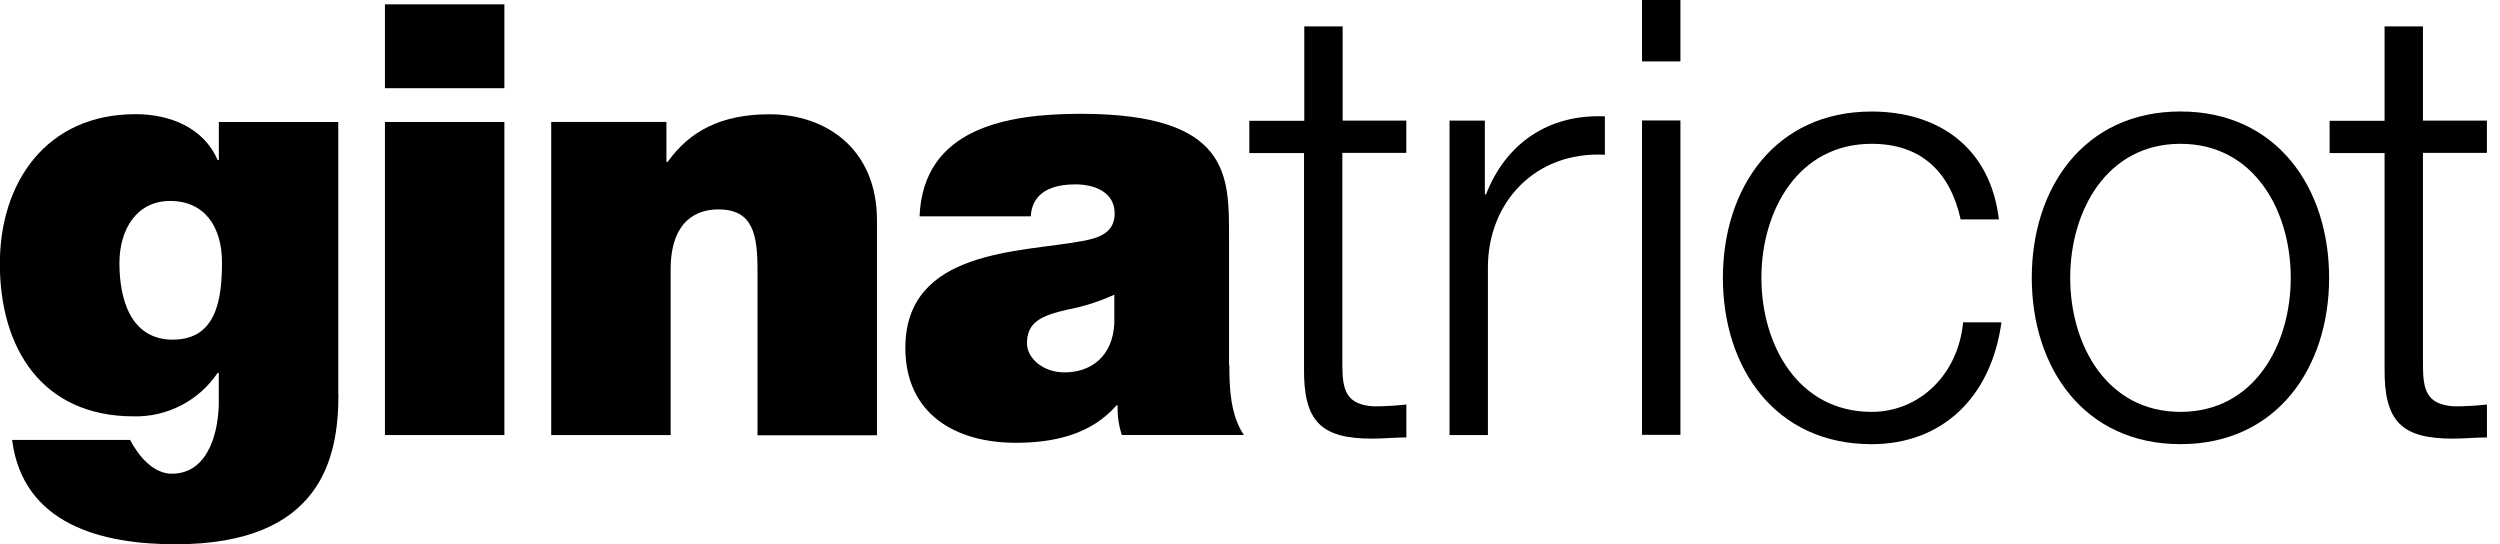
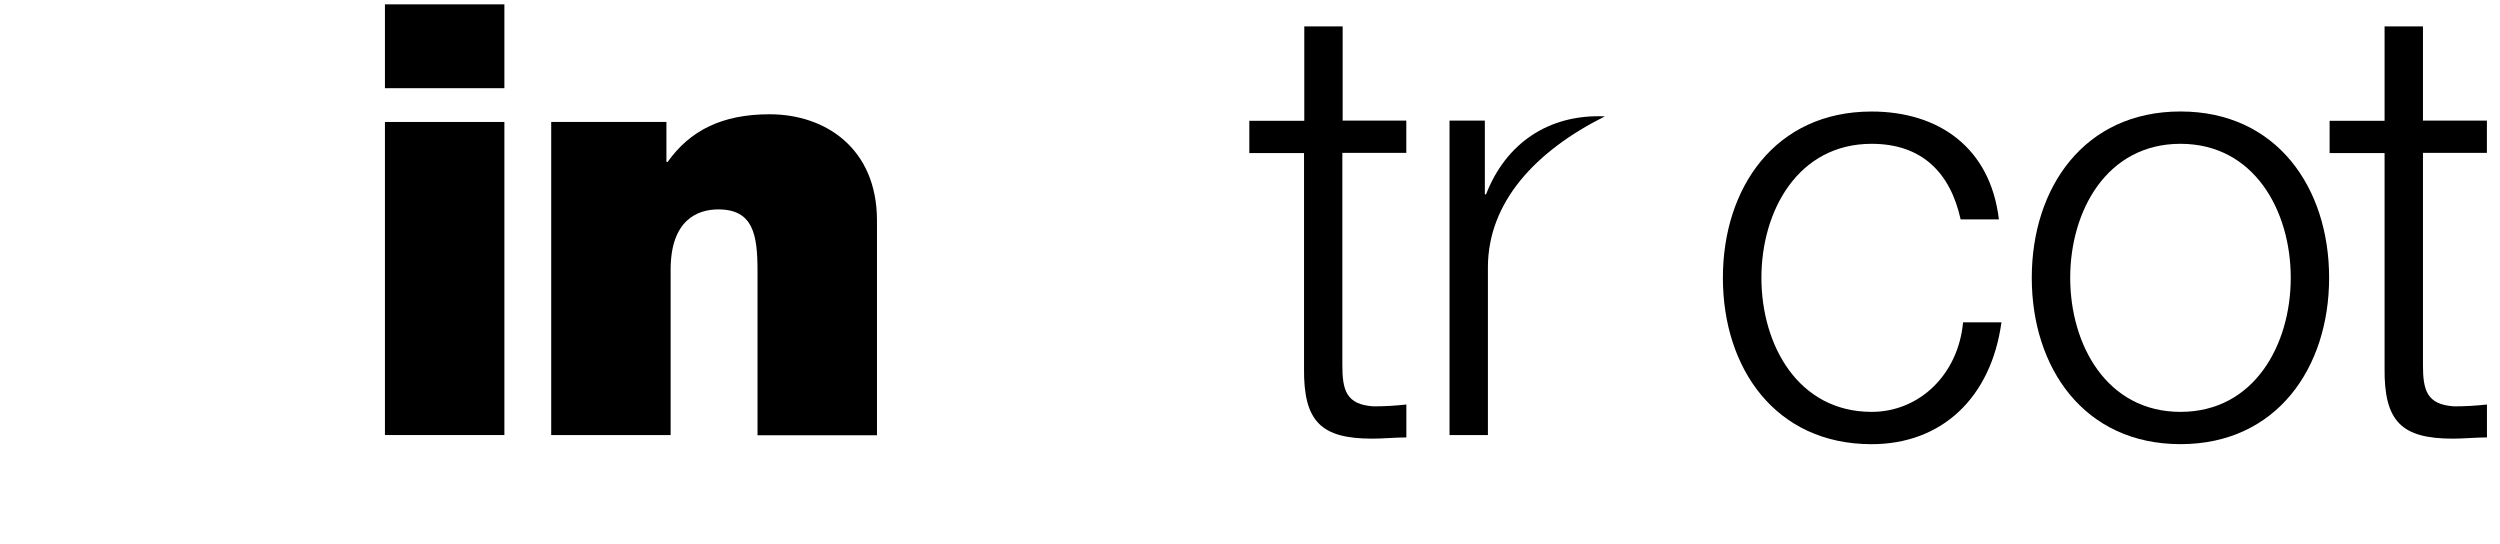
<svg xmlns="http://www.w3.org/2000/svg" width="147" height="32" viewBox="0 0 147 32" fill="none">
  <g clip-path="url(#clip0_2449_149)">
-     <path d="M10.18 19.969C12.768 19.969 13.053 17.486 13.053 15.427C13.053 13.367 12.057 11.816 10.001 11.816C8.015 11.816 7.022 13.517 7.022 15.471C7.022 17.563 7.659 19.975 10.18 19.975M19.899 23.206C19.899 26.861 18.941 32.003 10.321 32.003C5.958 32.003 1.349 30.828 0.711 25.868H7.65C7.763 26.091 7.894 26.304 8.041 26.506C8.467 27.143 9.216 27.854 10.098 27.854C12.369 27.854 12.865 25.157 12.865 23.633V21.928H12.795C12.252 22.733 11.517 23.388 10.655 23.834C9.794 24.28 8.835 24.503 7.865 24.482C2.439 24.482 -0.009 20.439 -0.009 15.509C-0.009 10.72 2.724 6.713 7.974 6.713C10.03 6.713 11.981 7.53 12.798 9.407H12.868V7.174H19.89V23.201L19.899 23.206Z" fill="black" />
    <path d="M22.634 0.256H29.658V5.186H22.634V0.256ZM22.634 7.172H29.658V25.581H22.634V7.172Z" fill="black" />
    <path d="M32.411 7.171H39.186V9.522H39.257C40.57 7.677 42.45 6.719 45.253 6.719C48.552 6.719 51.566 8.74 51.566 12.962V25.595H44.542V15.932C44.542 13.805 44.295 12.313 42.236 12.313C41.031 12.313 39.433 12.915 39.433 15.862V25.58H32.411V7.171Z" fill="black" />
-     <path d="M65.528 17.325C64.645 17.729 63.717 18.025 62.763 18.206C61.2 18.562 60.386 18.952 60.386 20.192C60.386 21.044 61.309 21.896 62.584 21.896C64.179 21.896 65.422 20.938 65.522 19.023V17.325M72.285 21.464C72.285 22.848 72.355 24.402 73.137 25.577H65.965C65.778 25.017 65.695 24.428 65.719 23.838H65.648C64.159 25.542 61.993 26.036 59.725 26.036C56.179 26.036 53.235 24.335 53.235 20.454C53.235 14.637 60.045 14.851 63.627 14.175C64.585 13.999 65.542 13.714 65.542 12.545C65.542 11.302 64.367 10.841 63.236 10.841C61.074 10.841 60.648 11.94 60.612 12.721H54.07C54.284 7.544 59.179 6.692 63.542 6.692C72.338 6.692 72.267 10.344 72.267 13.893V21.45L72.285 21.464Z" fill="black" />
    <path d="M78.93 7.092H82.691V8.99H78.93V21.458C78.93 22.927 79.145 23.788 80.758 23.894C81.405 23.894 82.051 23.857 82.694 23.785V25.721C82.012 25.721 81.369 25.792 80.687 25.792C77.679 25.792 76.639 24.79 76.677 21.634V9.001H73.46V7.103H76.692V1.551H78.948V7.103" fill="black" />
-     <path d="M85.232 7.092H87.309V11.428H87.38C88.529 8.455 91.035 6.698 94.367 6.842V9.099C90.283 8.884 87.489 11.893 87.489 15.726V25.58H85.232V7.092Z" fill="black" />
-     <path d="M96.552 -0.009H98.809V3.611H96.552V-0.009ZM96.552 7.083H98.809V25.569H96.552V7.092V7.083Z" fill="black" />
+     <path d="M85.232 7.092H87.309V11.428H87.38C88.529 8.455 91.035 6.698 94.367 6.842C90.283 8.884 87.489 11.893 87.489 15.726V25.58H85.232V7.092Z" fill="black" />
    <path d="M115.285 12.898C114.677 10.139 112.993 8.456 110.055 8.456C105.722 8.456 103.571 12.395 103.571 16.335C103.571 20.275 105.722 24.218 110.055 24.218C112.852 24.218 115.144 22.032 115.429 18.953H117.685C117.074 23.395 114.174 26.118 110.047 26.118C104.385 26.118 101.306 21.641 101.306 16.338C101.306 11.035 104.388 6.558 110.047 6.558C113.986 6.558 117.033 8.67 117.535 12.901H115.279" fill="black" />
    <path d="M121.728 16.335C121.728 20.275 123.878 24.218 128.212 24.218C132.545 24.218 134.696 20.278 134.696 16.335C134.696 12.392 132.545 8.456 128.212 8.456C123.878 8.456 121.728 12.395 121.728 16.335ZM136.952 16.335C136.952 21.623 133.87 26.116 128.212 26.116C122.553 26.116 119.468 21.638 119.468 16.335C119.468 11.032 122.55 6.555 128.212 6.555C133.873 6.555 136.952 11.035 136.952 16.335Z" fill="black" />
    <path d="M142.47 7.092H146.23V8.99H142.47V21.458C142.47 22.927 142.684 23.788 144.297 23.894C144.944 23.894 145.59 23.857 146.233 23.785V25.721C145.551 25.721 144.905 25.792 144.226 25.792C141.215 25.792 140.178 24.79 140.213 21.634V9.001H136.981V7.103H140.213V1.551H142.47V7.103" fill="black" />
  </g>
  <defs>
    <clipPath id="clip0_2449_149">
      <rect width="146.233" height="32" fill="white" />
    </clipPath>
  </defs>
</svg>